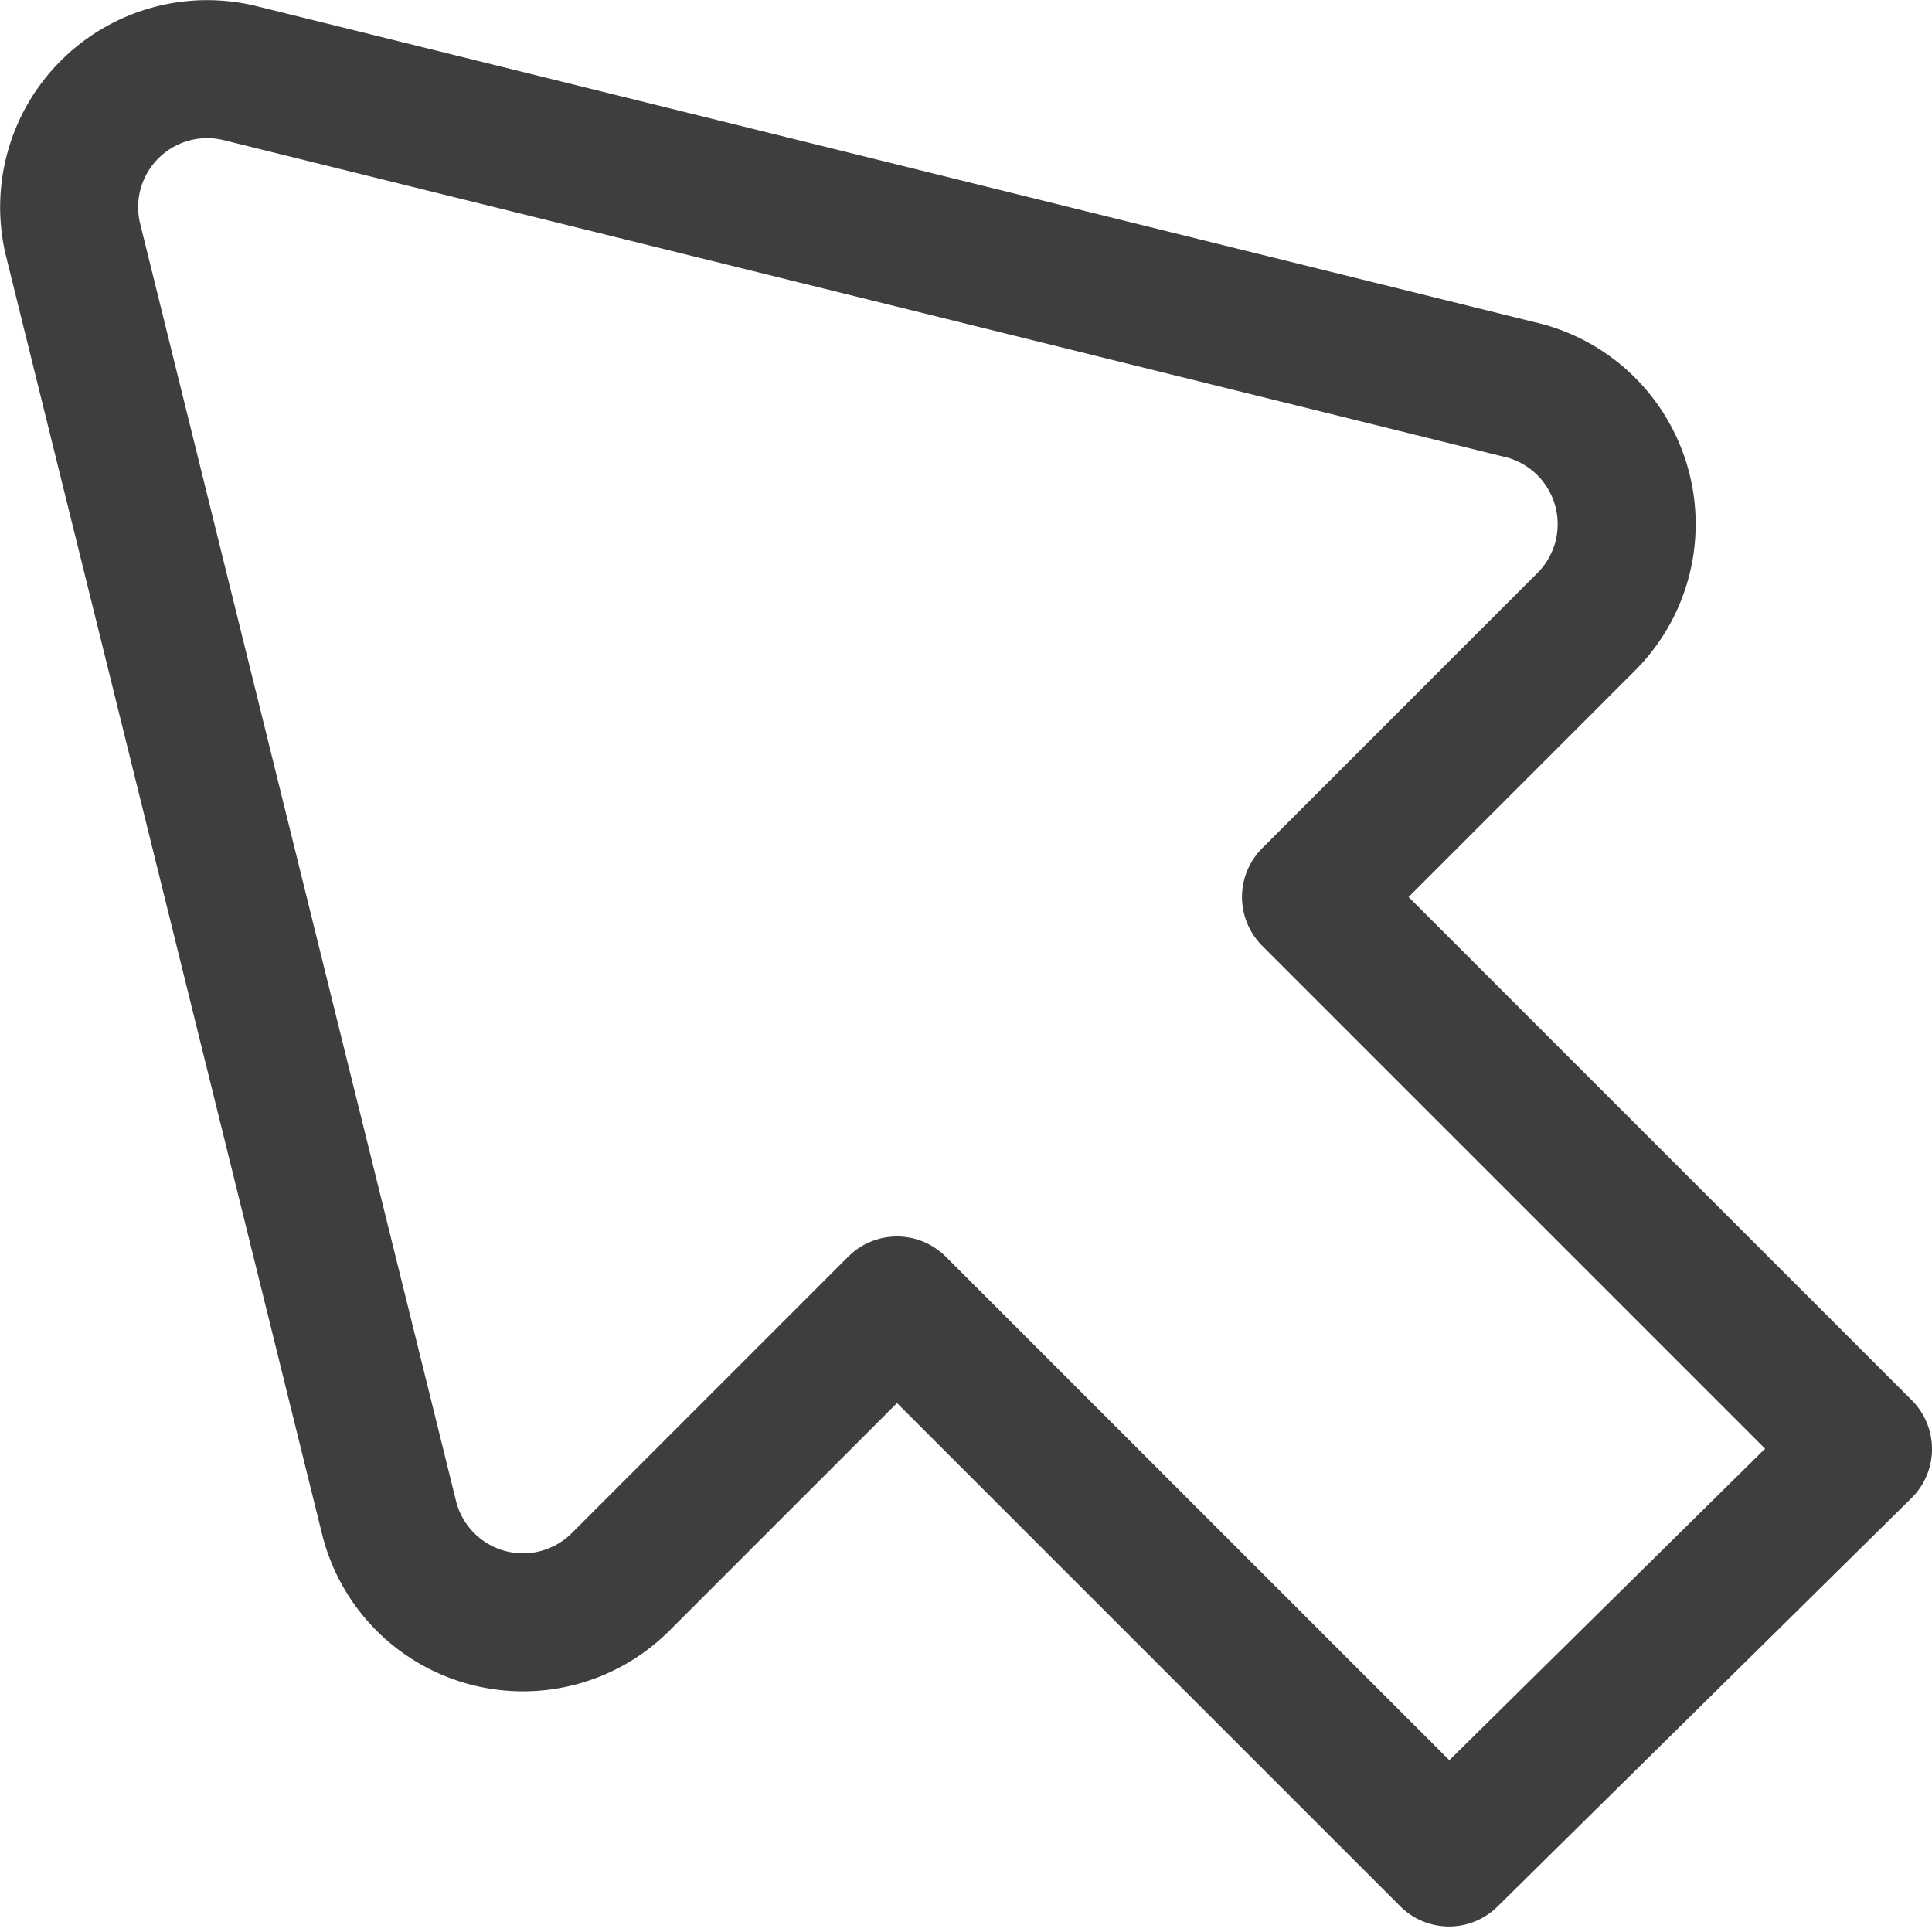
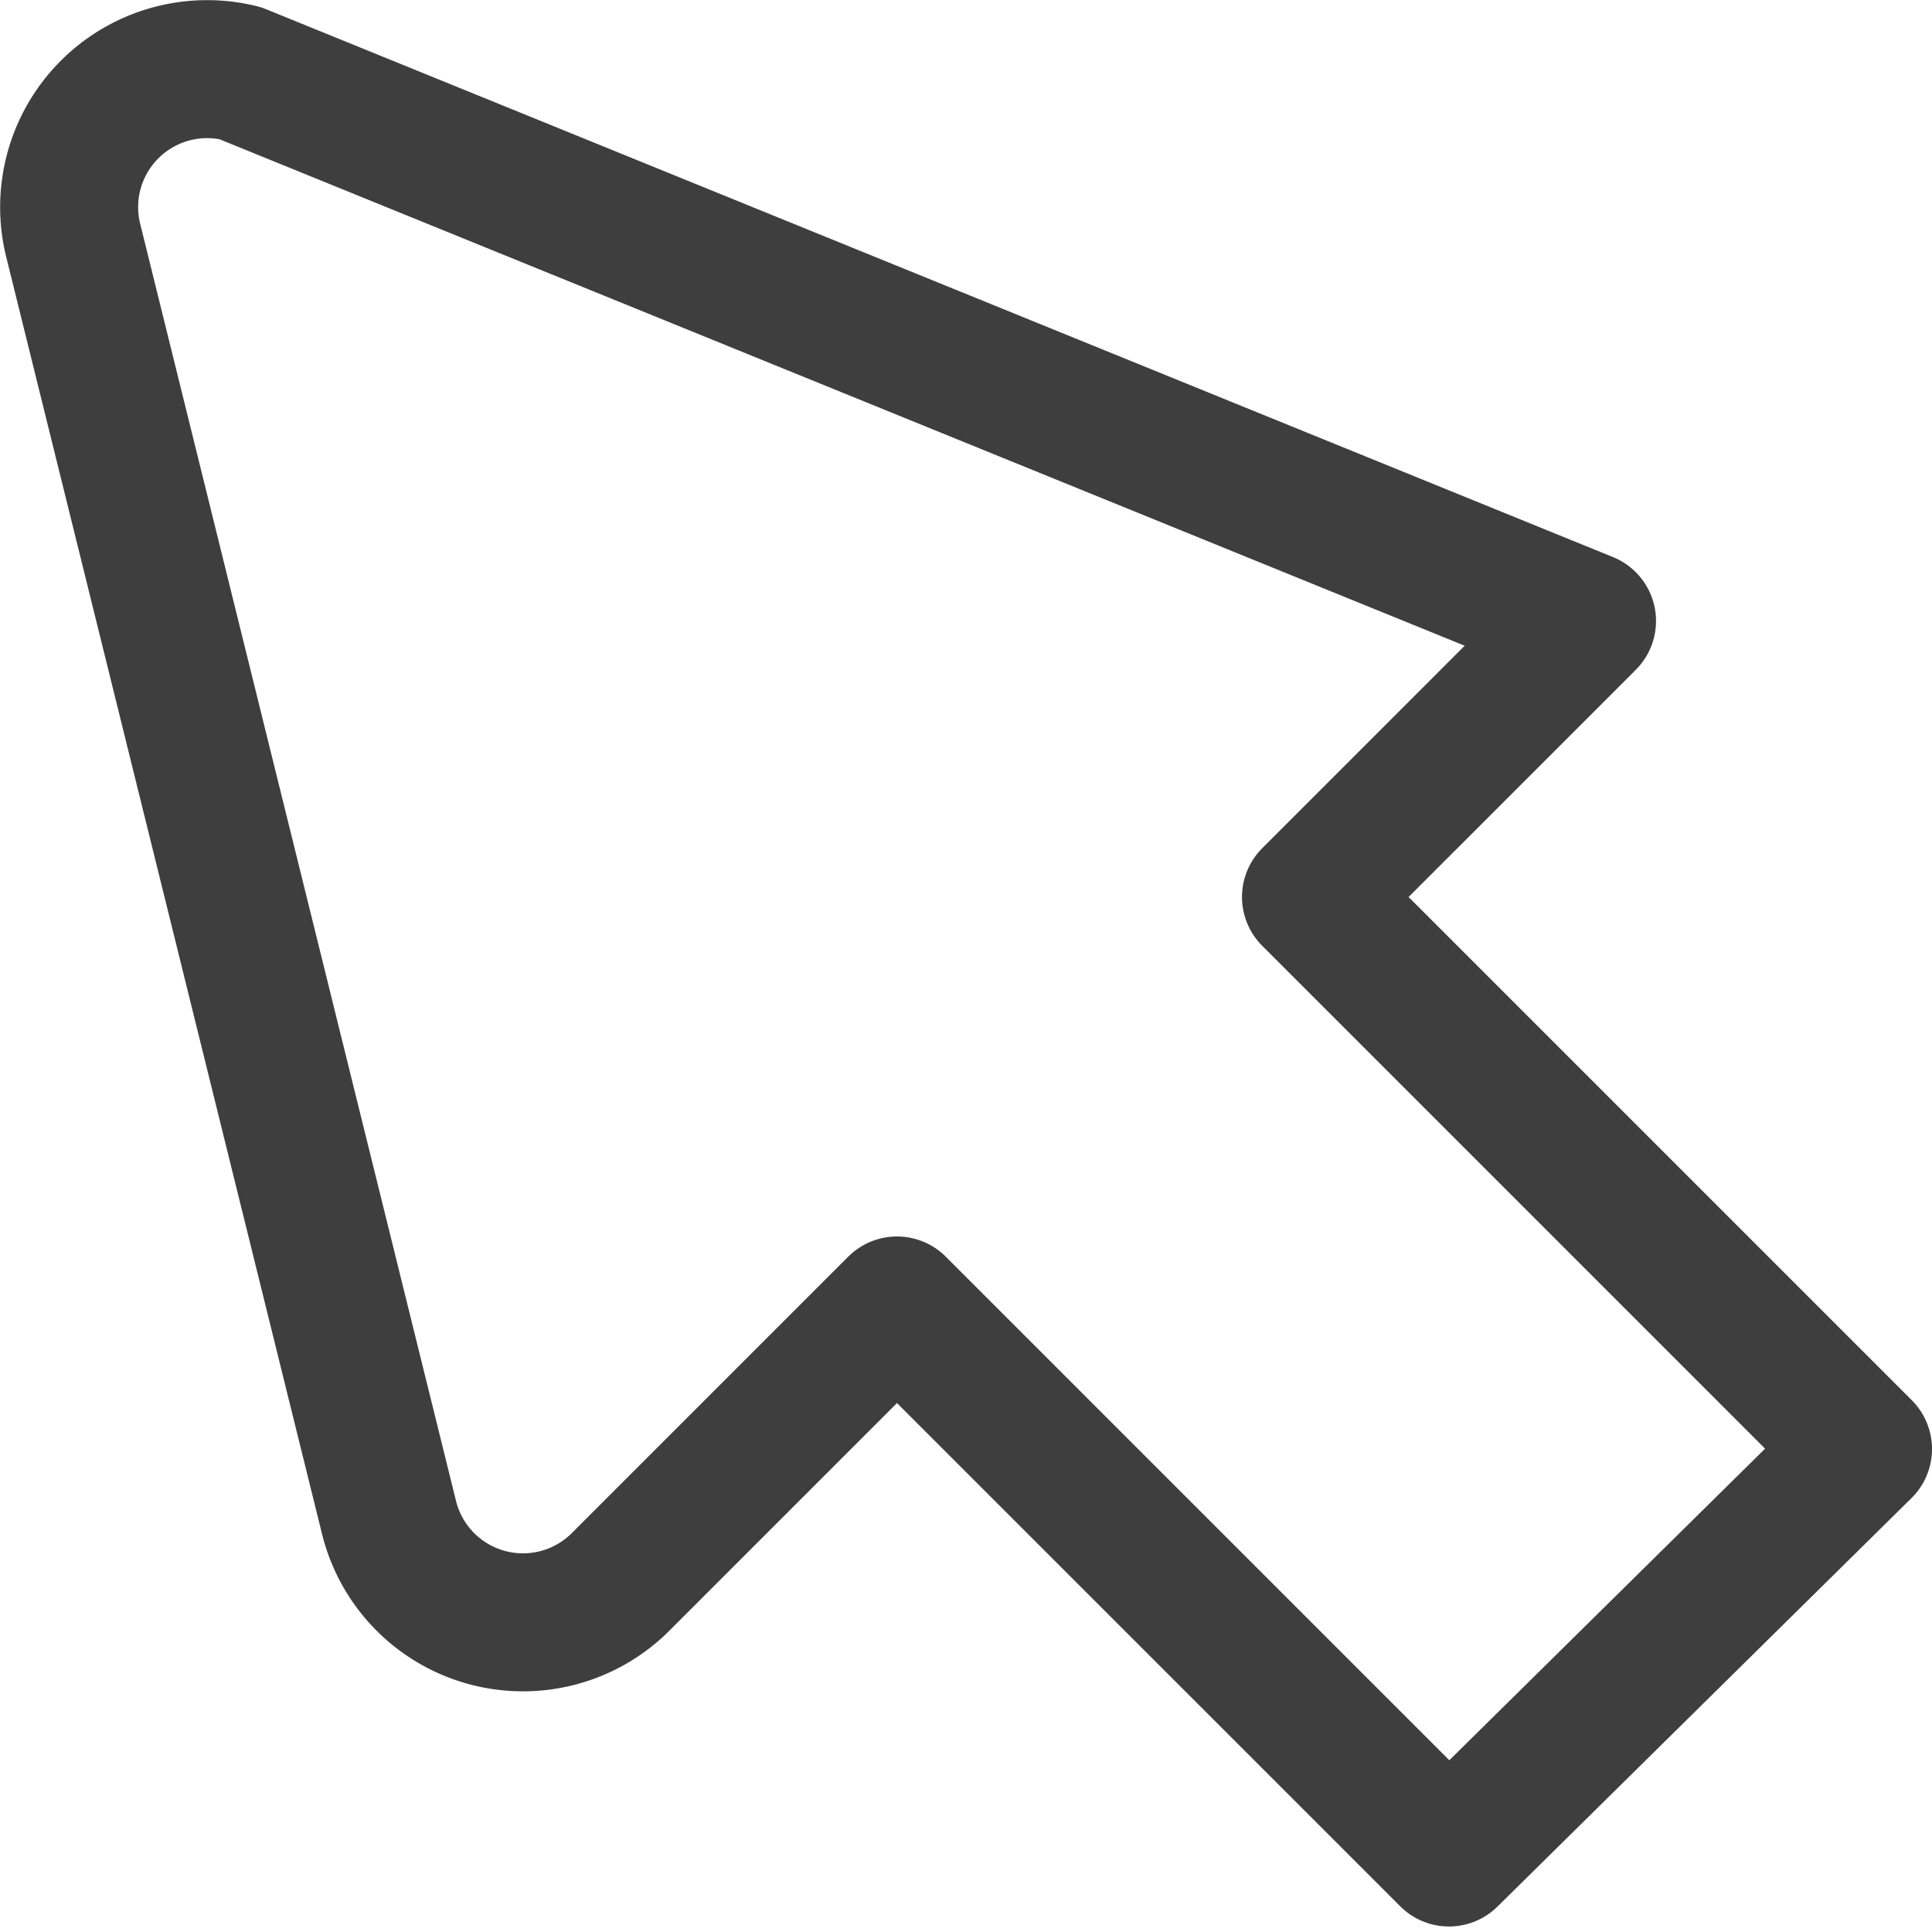
<svg xmlns="http://www.w3.org/2000/svg" fill="none" viewBox="0 0 14 14" height="48" width="48">
  <g id="arrow-cursor-1--mouse-select-cursor">
-     <path id="Vector" stroke="#3e3e3e" stroke-linecap="round" stroke-linejoin="round" d="m13.5 10.5-4-4 2-2a1.001 1.001 0 0 0-.5-1.68L1.74.53A1 1 0 0 0 .53 1.74L2.82 11a1 1 0 0 0 1.68.46l2-2 4 4 3-2.96Z" />
+     <path id="Vector" stroke="#3e3e3e" stroke-linecap="round" stroke-linejoin="round" d="m13.5 10.5-4-4 2-2L1.74.53A1 1 0 0 0 .53 1.74L2.82 11a1 1 0 0 0 1.68.46l2-2 4 4 3-2.96Z" />
  </g>
</svg>